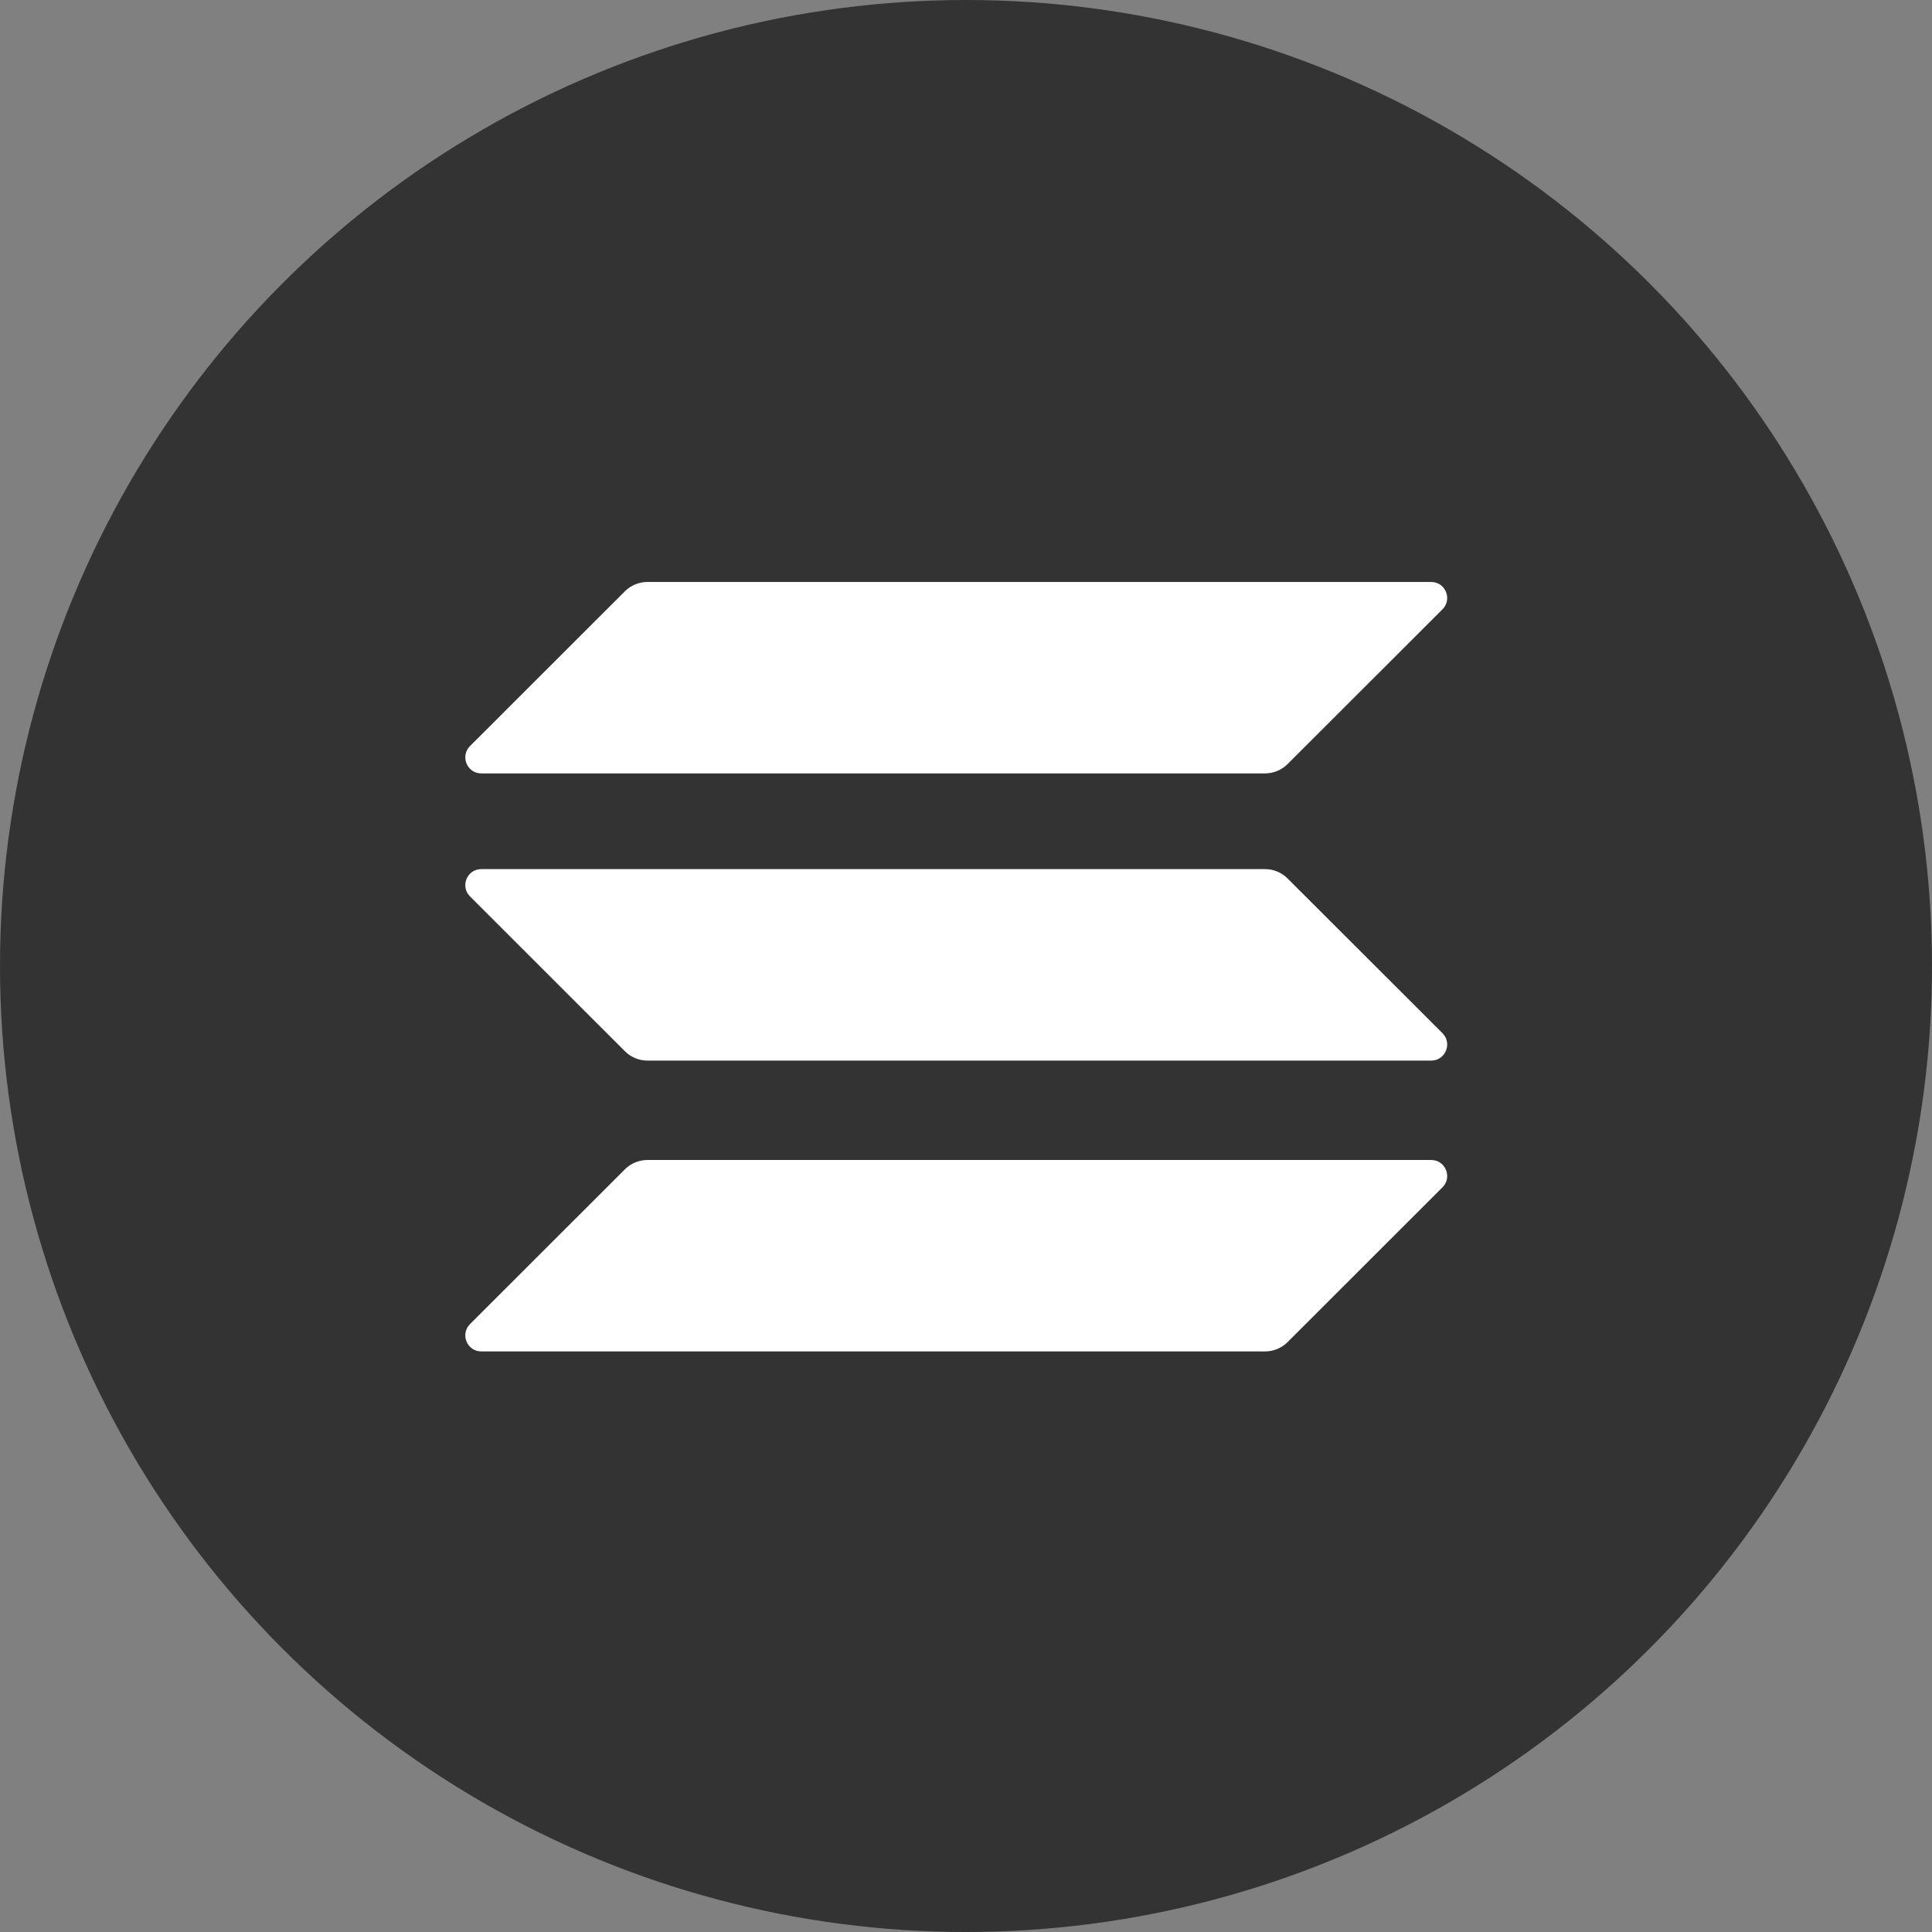
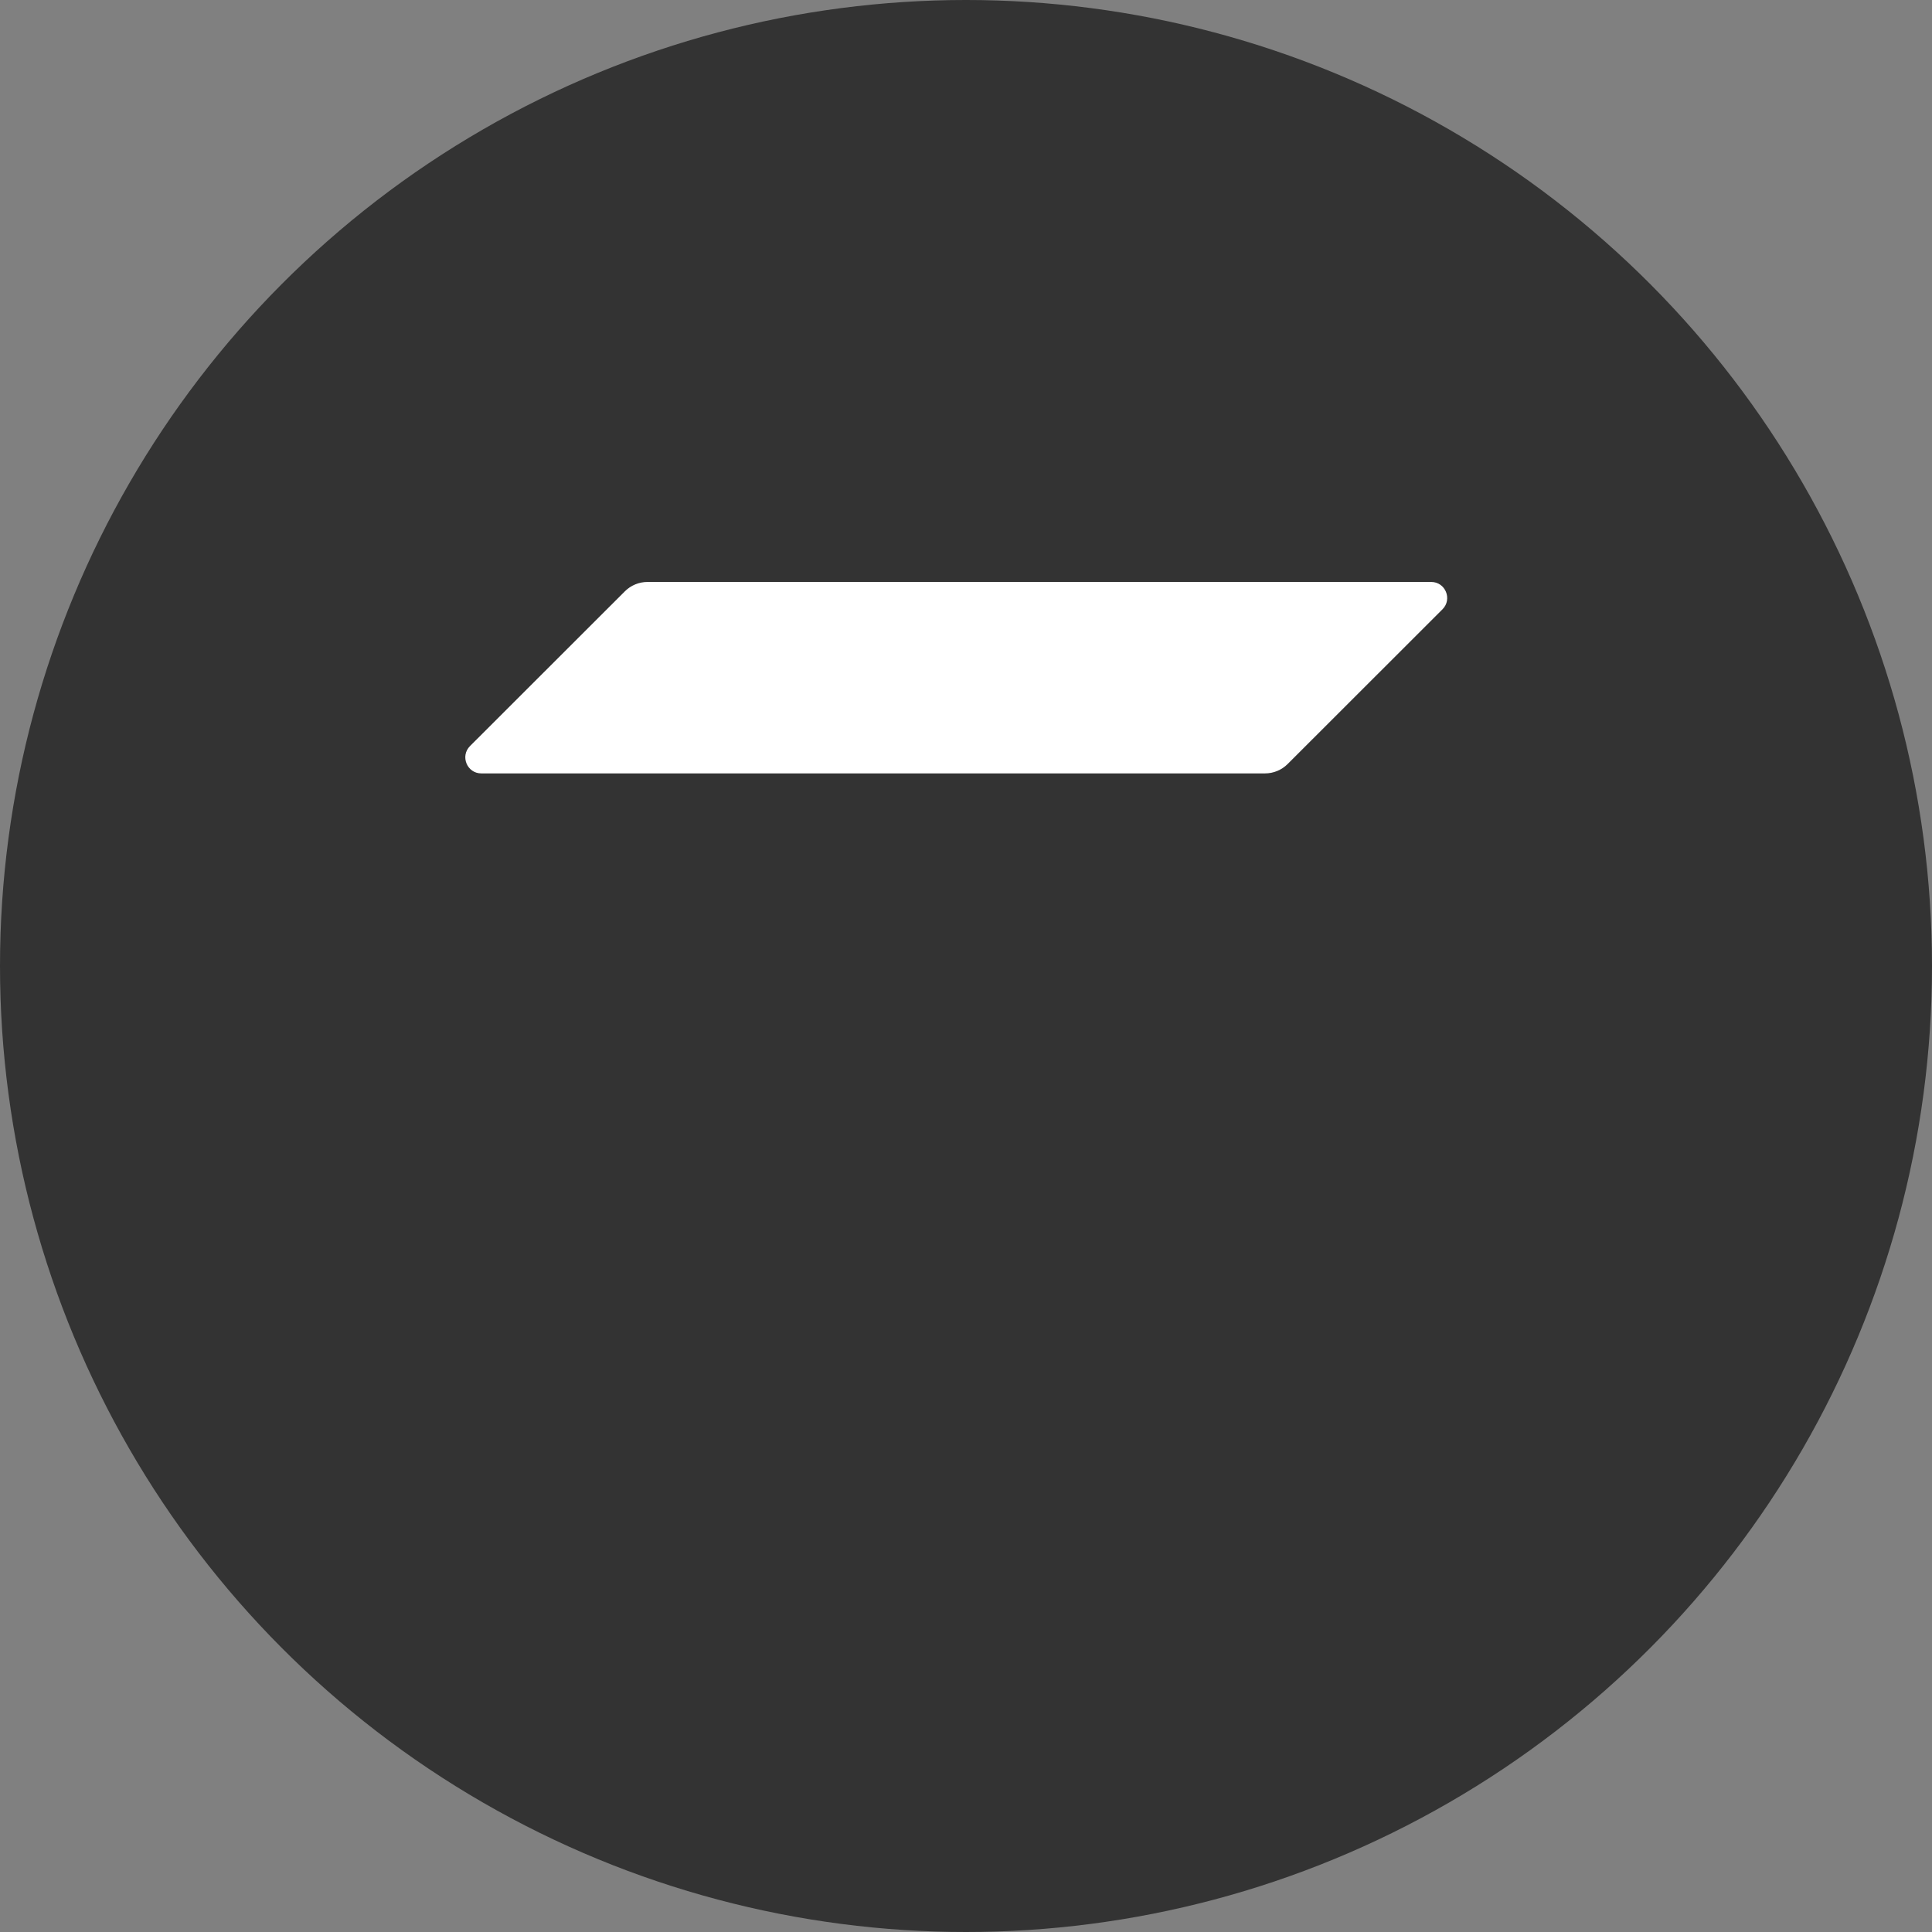
<svg xmlns="http://www.w3.org/2000/svg" width="32" height="32" viewBox="0 0 32 32" fill="none">
  <rect x="0" y="0" width="32" height="32" fill="#808080" stroke="none" />
  <circle cx="16" cy="16" r="16" fill="#333333" />
-   <path d="M10.35 19.368C10.449 19.269 10.584 19.213 10.725 19.213H23.705C23.941 19.213 24.059 19.499 23.892 19.666L21.327 22.229C21.228 22.328 21.093 22.384 20.952 22.384H7.972C7.736 22.384 7.618 22.098 7.785 21.931L10.35 19.368Z" fill="white" />
  <path d="M10.35 9.794C10.449 9.695 10.584 9.639 10.725 9.639H23.705C23.941 9.639 24.059 9.925 23.892 10.092L21.327 12.655C21.228 12.754 21.093 12.81 20.952 12.81H7.972C7.736 12.81 7.618 12.524 7.785 12.357L10.35 9.794Z" fill="white" />
-   <path d="M21.327 14.551C21.228 14.451 21.093 14.395 20.952 14.395H7.972C7.736 14.395 7.618 14.681 7.785 14.848L10.35 17.411C10.449 17.511 10.584 17.567 10.725 17.567H23.705C23.941 17.567 24.059 17.28 23.892 17.113L21.327 14.551Z" fill="white" />
</svg>